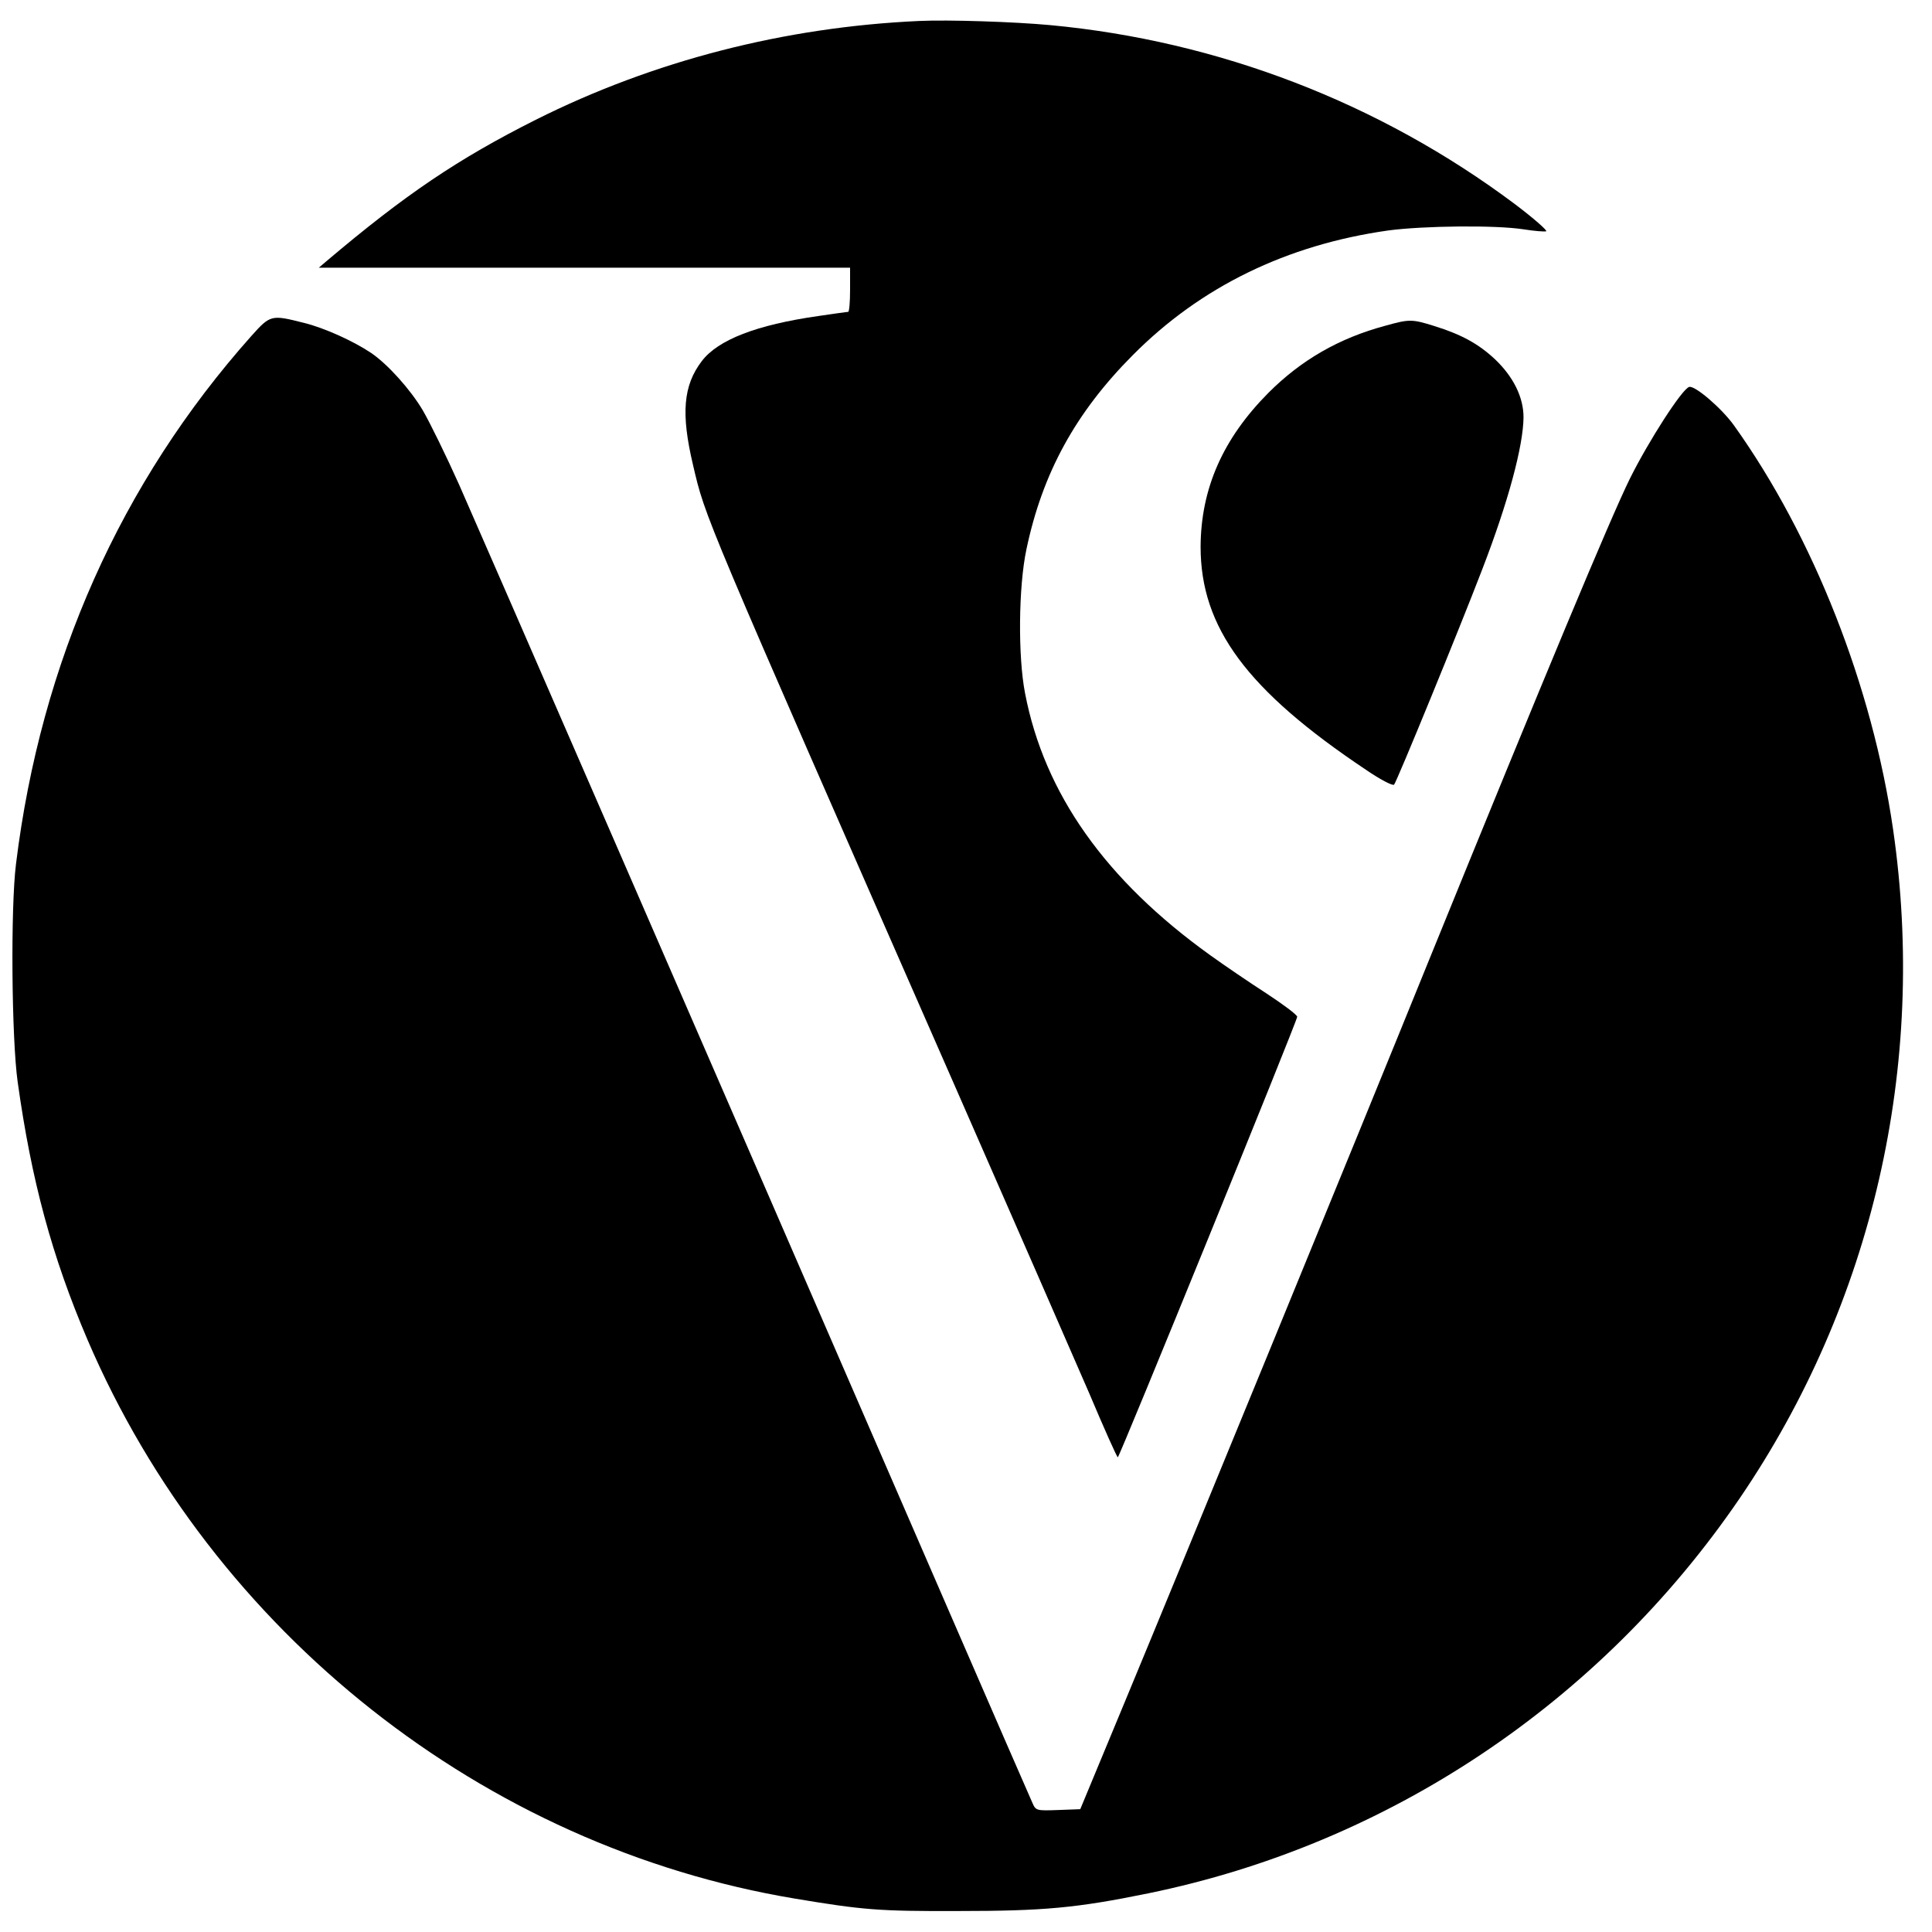
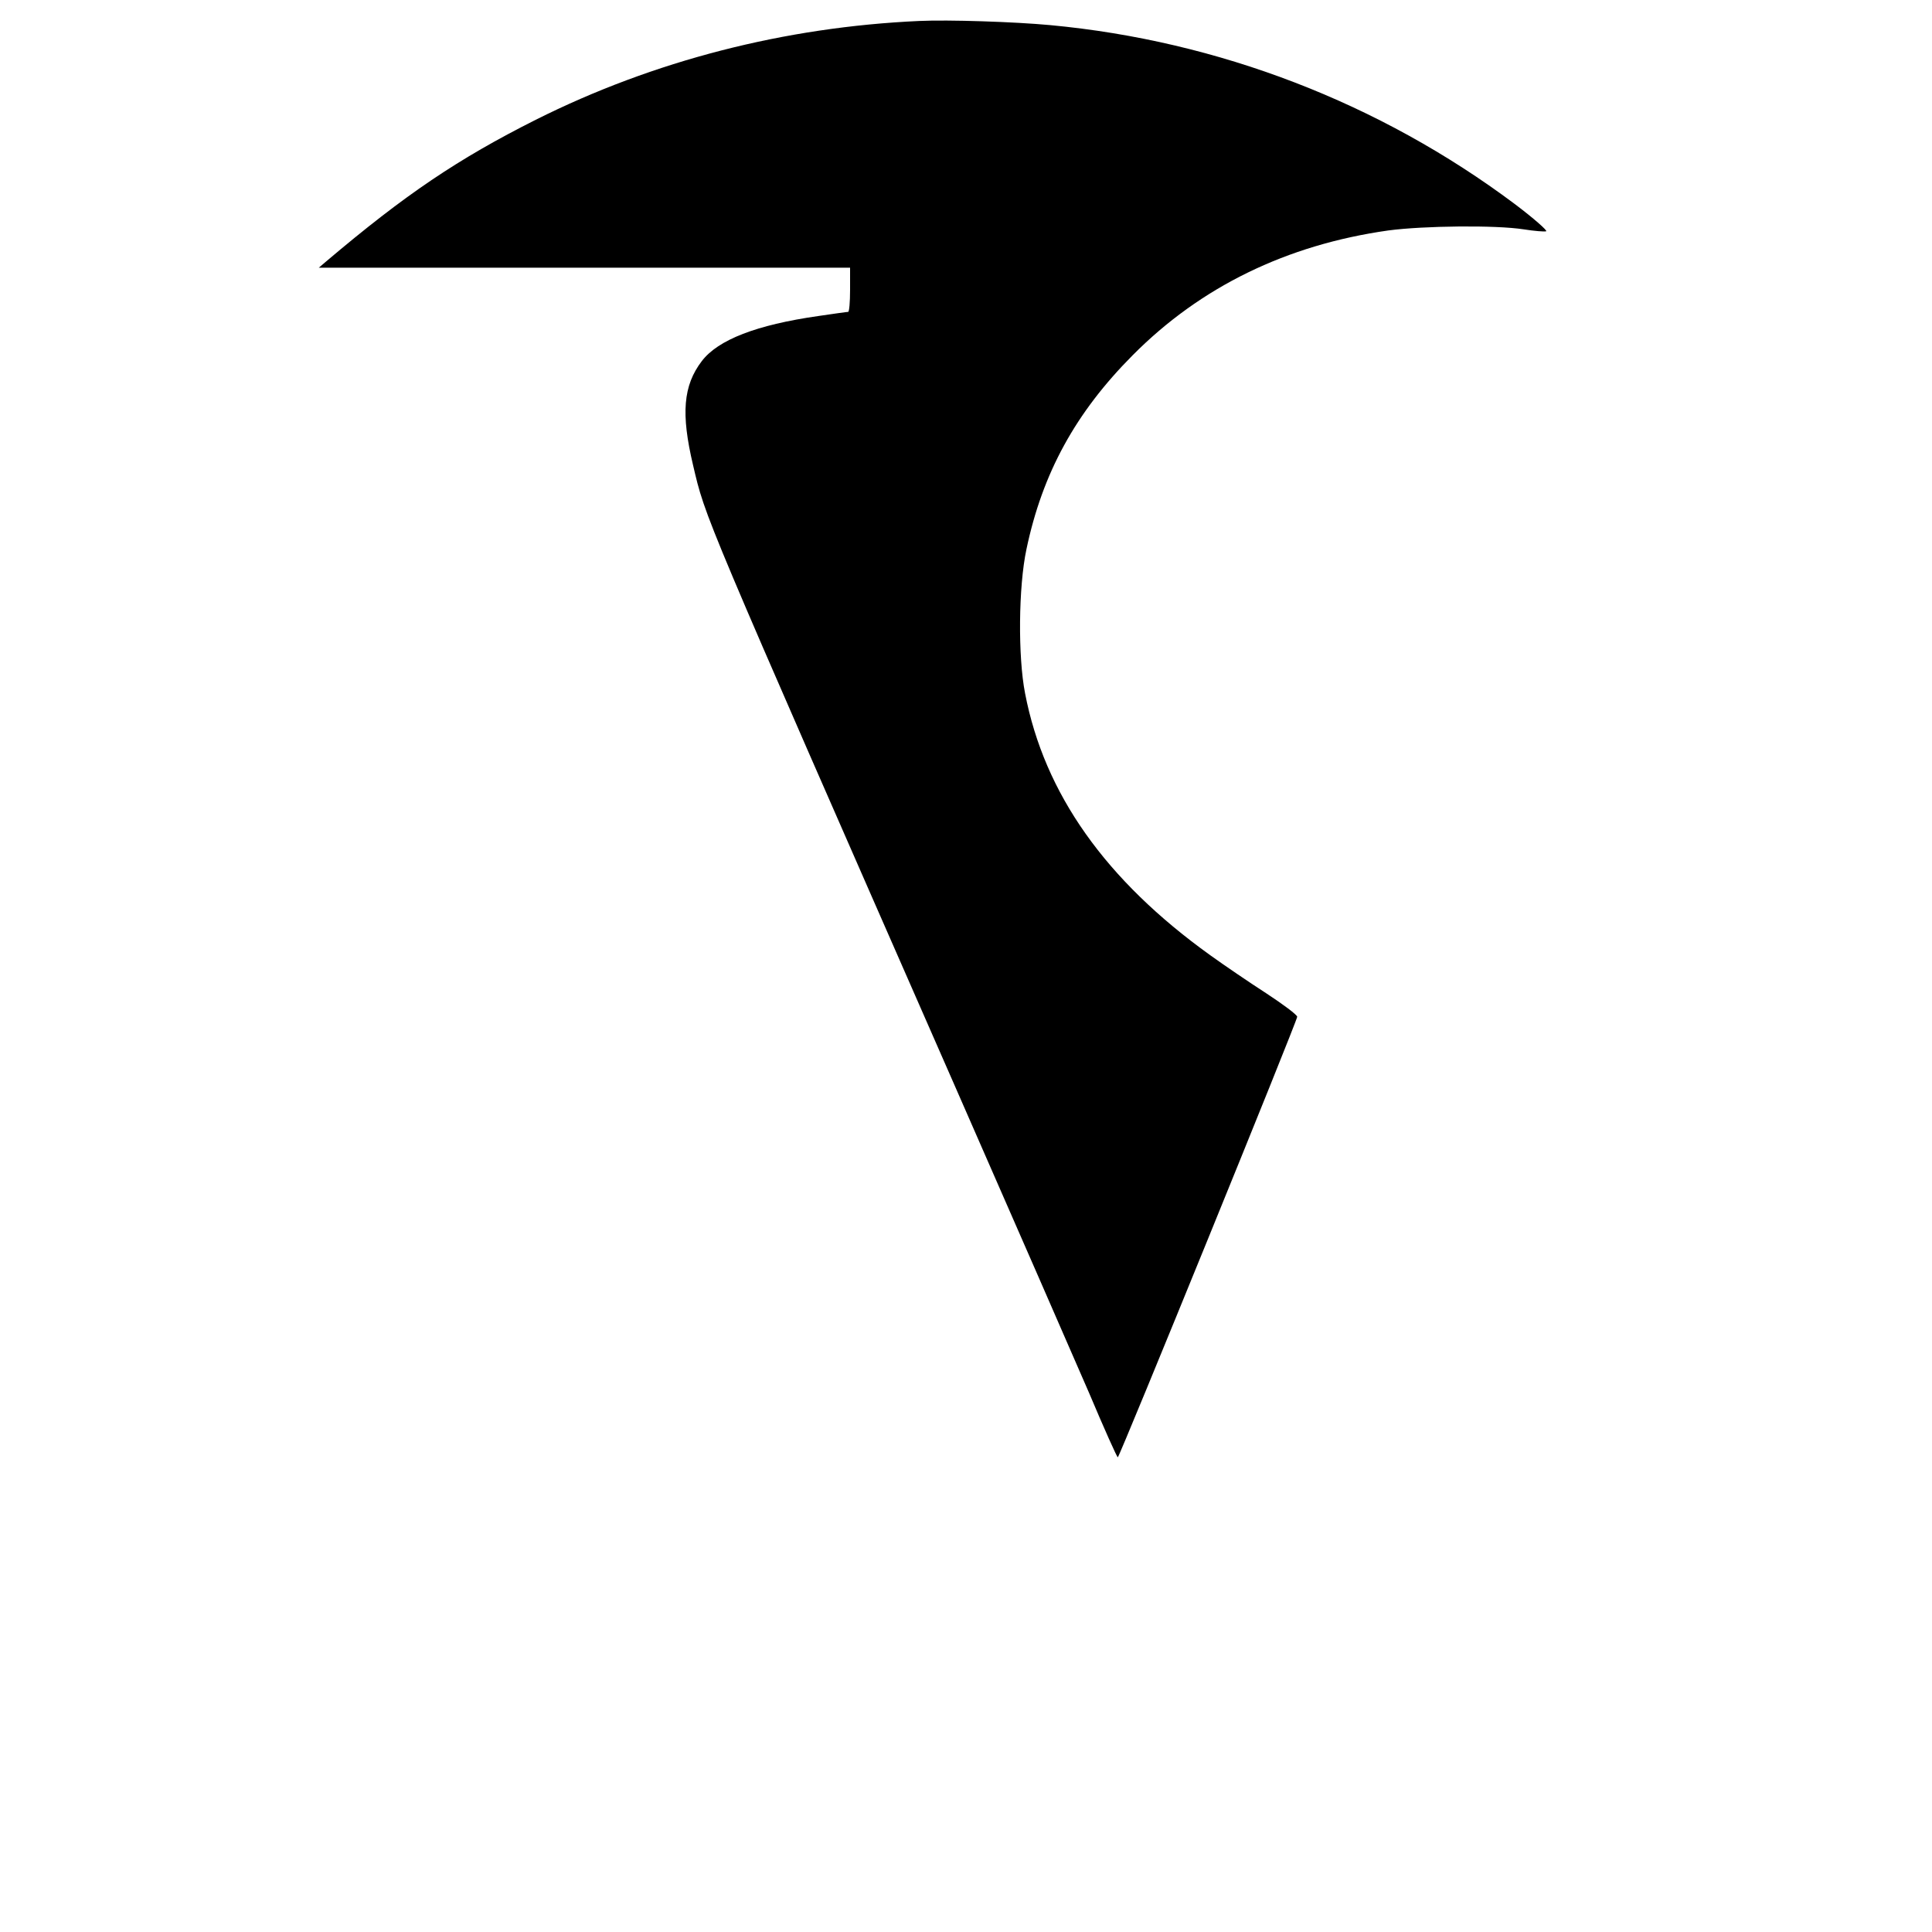
<svg xmlns="http://www.w3.org/2000/svg" version="1" width="933.333" height="933.333" viewBox="0 0 700 700">
  <path d="M333 7.6C284.3 9.8 236.8 22 194.1 43.4c-28.2 14.2-47.2 27-75.9 51.3l-2.7 2.3H308v8c0 4.4-.3 8-.7 8-.5 0-5.3.7-10.8 1.5-22.4 3.2-36.3 8.6-42.2 16.3-6.8 8.9-7.6 19.1-3.2 37.7 4.6 19.5 2.5 14.5 95.1 225.5 21.1 48.1 42.9 98 48.4 110.7C400 517.5 404.7 528 405 528c.6 0 65-158.1 65-159.6 0-.7-5.1-4.5-11.2-8.5-6.2-4-15.3-10.2-20.3-13.8-37.9-27.2-60.1-58.5-67.1-94.9-2.6-13.3-2.4-38.6.5-52.2 5.8-27.6 17.8-49.5 38.5-70.3 24.6-24.8 55.8-40 92.6-45.2 12.8-1.7 38.9-2 49.1-.4 3.8.6 7.5.9 8.1.7.6-.2-4.5-4.7-11.4-9.9-48.9-36.6-107.3-59.1-168.3-64.8-12.9-1.2-36.8-2-47.5-1.5z" />
-   <path d="M91.1 121.7C43.8 174.8 14.8 239.8 5.8 313c-2 15.9-1.6 63.3.6 79 5 35.8 12.4 63.2 25.3 93.4C77.2 591.6 175.3 669.1 288 687.9c24.6 4.1 30.3 4.6 59 4.5 31.2 0 43.1-1.1 69-6.4 87-17.8 163.8-69.1 214.3-143.1 48.2-70.7 68-156.9 55.6-242.4-7.5-51.7-28.8-106-57.6-146.3-4.4-6.2-14.3-14.7-16.3-14-2.6.8-14.7 19.6-21.5 33.3-7 14.2-30.7 71-72.8 174.5-25.7 63.4-90.2 220.6-109.9 268l-16.4 39.5-8 .3c-7.9.3-8.1.2-9.3-2.5-.7-1.5-14.5-33.2-30.6-70.3-89.3-205.9-169.8-390.8-177.2-407.5-4.7-10.5-10.6-22.5-13.1-26.8-4.5-7.6-12.7-16.7-18.7-20.8-6.4-4.3-17-9.1-24.3-10.9-11.9-3-12.2-3-19.1 4.7z" />
-   <path d="M502 118c-16.8 4.5-30.5 12.4-42.4 24.3-16.5 16.6-24.5 34.7-24.6 55.8 0 29.3 16.8 52 59.9 80.8 5.1 3.5 9.7 5.9 10.2 5.4.9-.9 23.5-56 31.9-77.9 9.5-24.6 14.9-44.8 15-55.2 0-7.2-3.6-14.6-10.3-21-6.1-5.7-12.2-9-22.1-12.1-8-2.5-9-2.5-17.6-.1z" />
</svg>